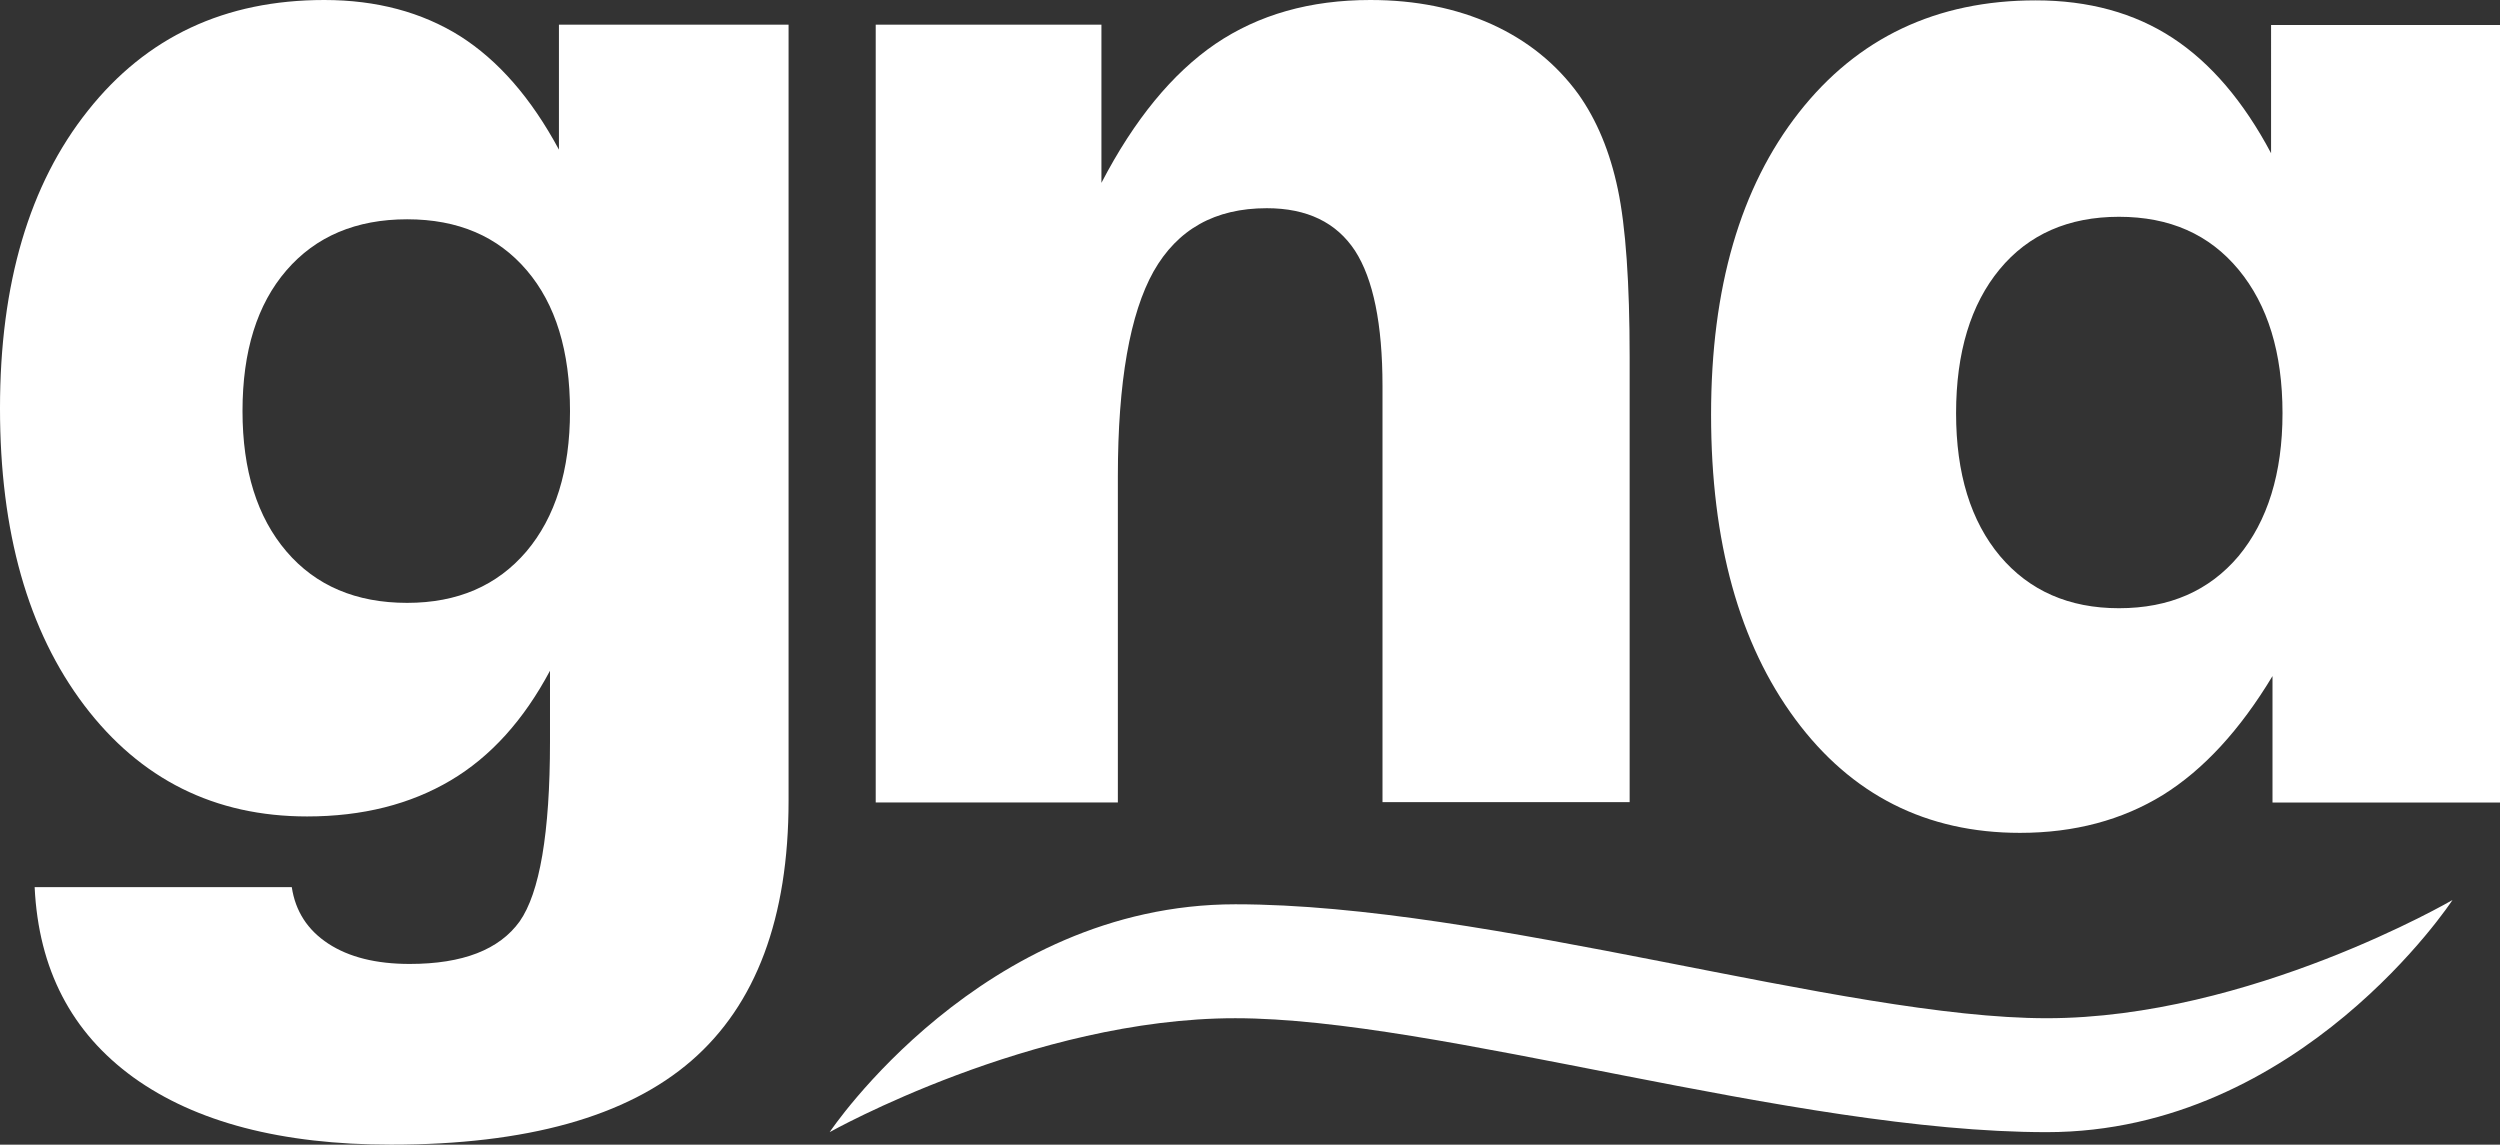
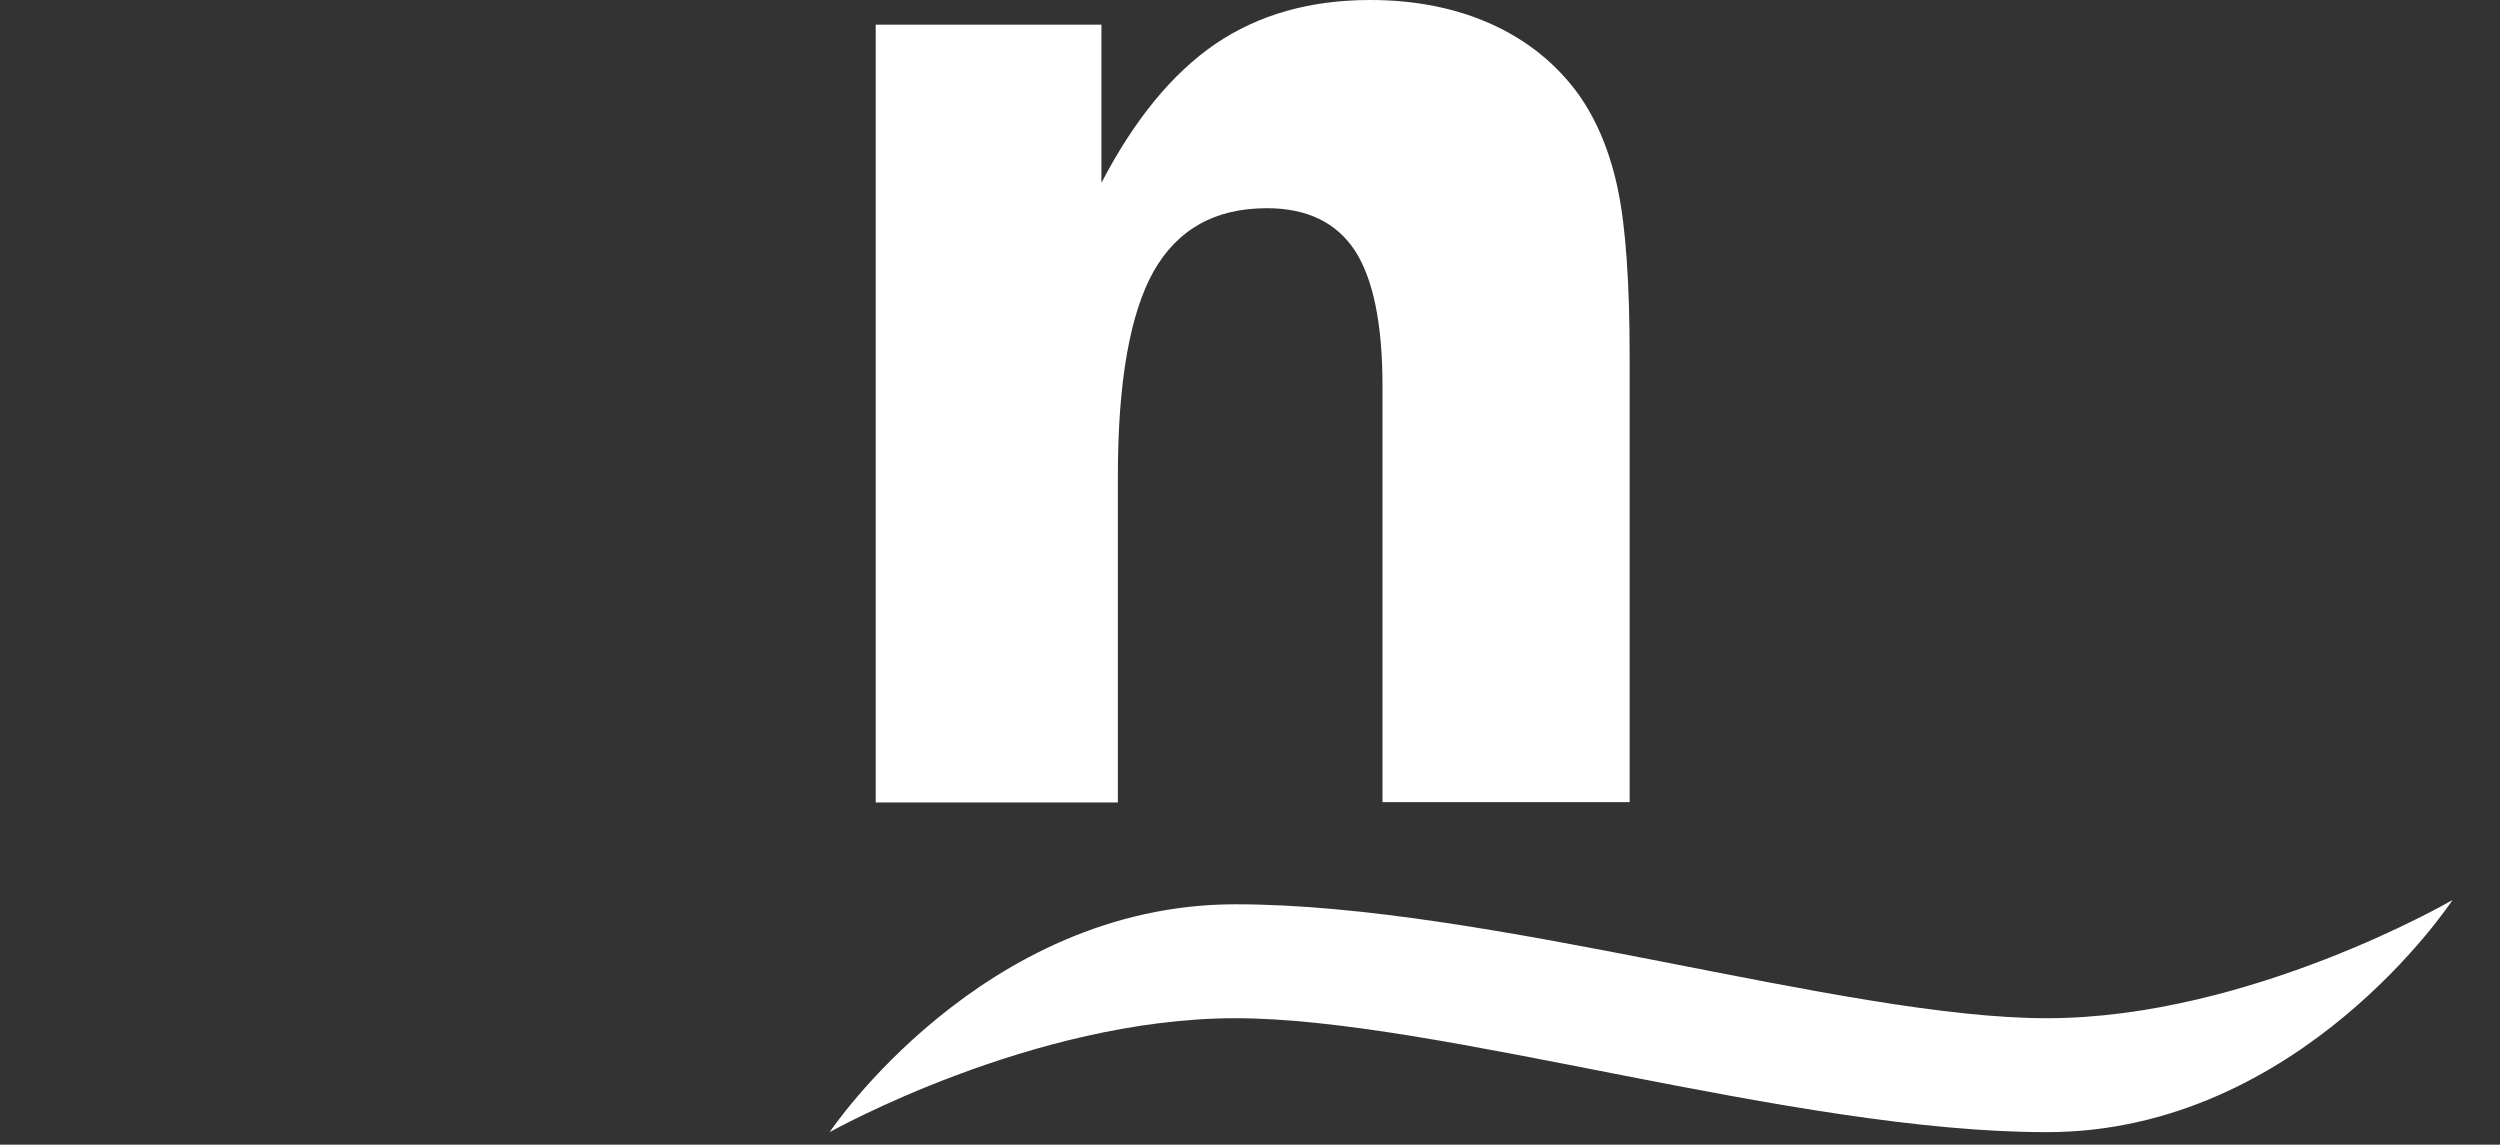
<svg xmlns="http://www.w3.org/2000/svg" version="1.1" id="Layer_1" x="0px" y="0px" width="100%" height="100%" viewBox="25.252 148.8 441.919 202.336" enable-background="new 25.252 148.8 441.919 202.336" xml:space="preserve">
  <rect x="25.252" y="148.8" width="441.919" height="202.336" fill="#333333" stroke="none" />
  <g>
    <path fill="#FFFFFF" d="M171.907,348.927c0,0,26.894-40.278,71.717-40.278c44.824,0,107.576,20.14,143.434,20.14   c35.859,0,71.718-20.896,71.718-20.896s-26.895,41.035-71.718,41.035s-107.575-20.139-143.434-20.139   C207.765,328.788,171.907,348.927,171.907,348.927" />
-     <path fill="#FFFFFF" d="M164.646,153.157v137.184c0,20.707-5.745,36.048-17.172,45.96c-11.427,9.911-29.167,14.836-53.093,14.836   c-19.381,0-34.533-3.978-45.518-11.869c-10.985-7.955-16.793-19.129-17.487-33.648h45.455c0.631,4.229,2.777,7.575,6.439,9.975   c3.662,2.398,8.46,3.598,14.394,3.598c9.407,0,15.846-2.525,19.444-7.512c3.536-5.051,5.366-15.594,5.366-31.756v-12.562   c-4.608,8.648-10.417,15.151-17.55,19.381c-7.134,4.23-15.593,6.377-25.379,6.377c-16.351,0-29.482-6.566-39.394-19.635   c-9.975-13.193-14.899-30.681-14.899-52.525c0-22.033,5.177-39.583,15.53-52.588C51.136,155.303,65.025,148.8,82.576,148.8   c9.217,0,17.235,2.146,23.99,6.376c6.755,4.293,12.563,10.922,17.488,20.076v-22.096H164.646z M126.01,221.465   c0-10.606-2.525-18.876-7.639-24.874c-5.113-5.998-12.121-9.028-21.149-9.028s-16.162,3.03-21.338,9.028   s-7.765,14.268-7.765,24.874c0,10.479,2.588,18.75,7.765,24.811s12.311,9.091,21.338,9.091c8.901,0,15.909-3.03,21.086-9.091   C123.422,240.215,126.01,231.944,126.01,221.465" />
    <path fill="#FFFFFF" d="M180.05,290.656v-137.5h39.899v27.967c5.808-11.174,12.563-19.381,20.139-24.558   c7.639-5.177,16.73-7.765,27.399-7.765c8.018,0,15.151,1.452,21.465,4.293c6.25,2.841,11.363,6.945,15.278,12.311   c3.282,4.608,5.618,10.227,7.007,16.856c1.389,6.628,2.083,16.54,2.083,29.671v78.662h-43.687v-73.548   c0-10.985-1.642-18.939-4.86-23.927c-3.283-4.987-8.461-7.513-15.594-7.513c-9.154,0-15.783,3.725-20.013,11.174   c-4.167,7.45-6.313,19.508-6.313,36.174v57.702H180.05z" />
-     <path fill="#FFFFFF" d="M467.172,153.157v137.5h-40.215v-22.348c-5.745,9.532-12.185,16.54-19.381,21.022   c-7.197,4.419-15.594,6.691-25.253,6.691c-16.54,0-29.798-6.691-39.71-20.075c-9.911-13.385-14.898-31.313-14.898-53.852   c0-22.411,5.177-40.214,15.53-53.409c10.354-13.195,24.306-19.823,41.855-19.823c9.344,0,17.425,2.209,24.18,6.628   c6.755,4.419,12.563,11.238,17.424,20.392V153.22h40.468V153.157z M428.725,221.843c0-10.669-2.588-19.128-7.765-25.378   s-12.185-9.344-21.149-9.344c-8.901,0-15.973,3.094-21.086,9.28c-5.113,6.187-7.702,14.71-7.702,25.442   c0,10.669,2.589,19.066,7.766,25.252c5.177,6.124,12.185,9.217,21.022,9.217c8.965,0,15.973-3.093,21.149-9.217   C426.073,240.909,428.725,232.513,428.725,221.843" />
  </g>
</svg>